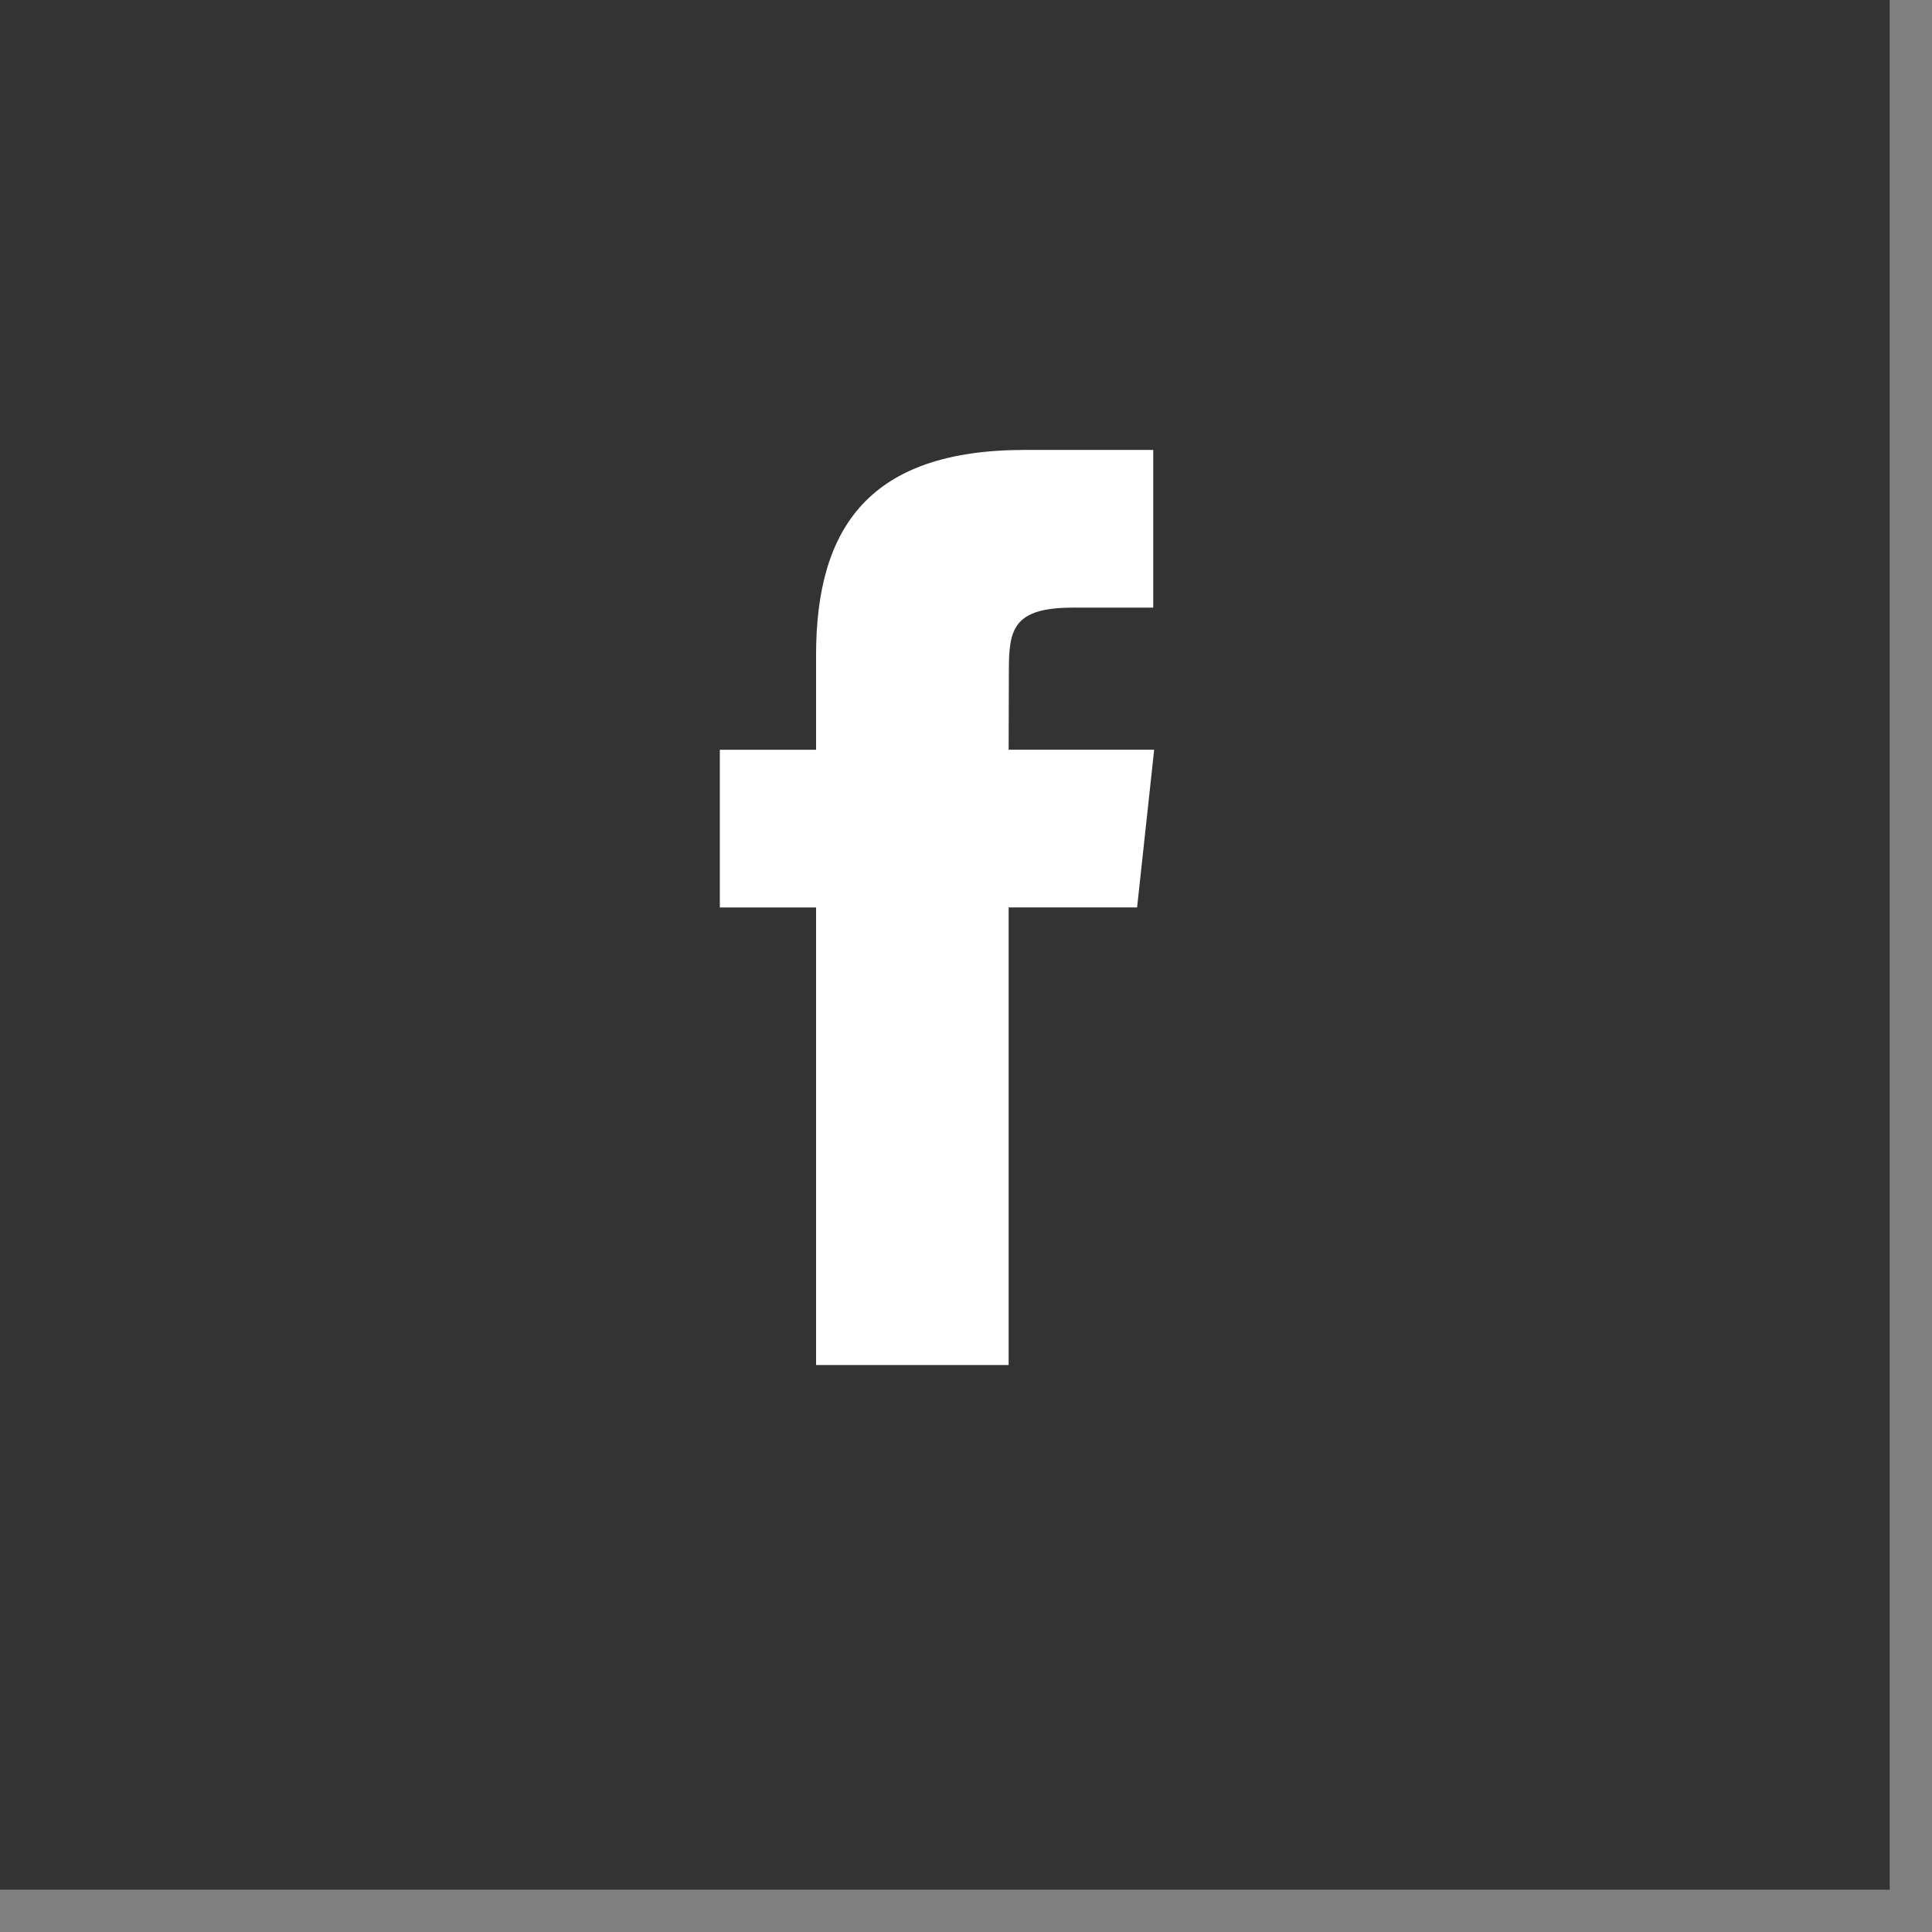
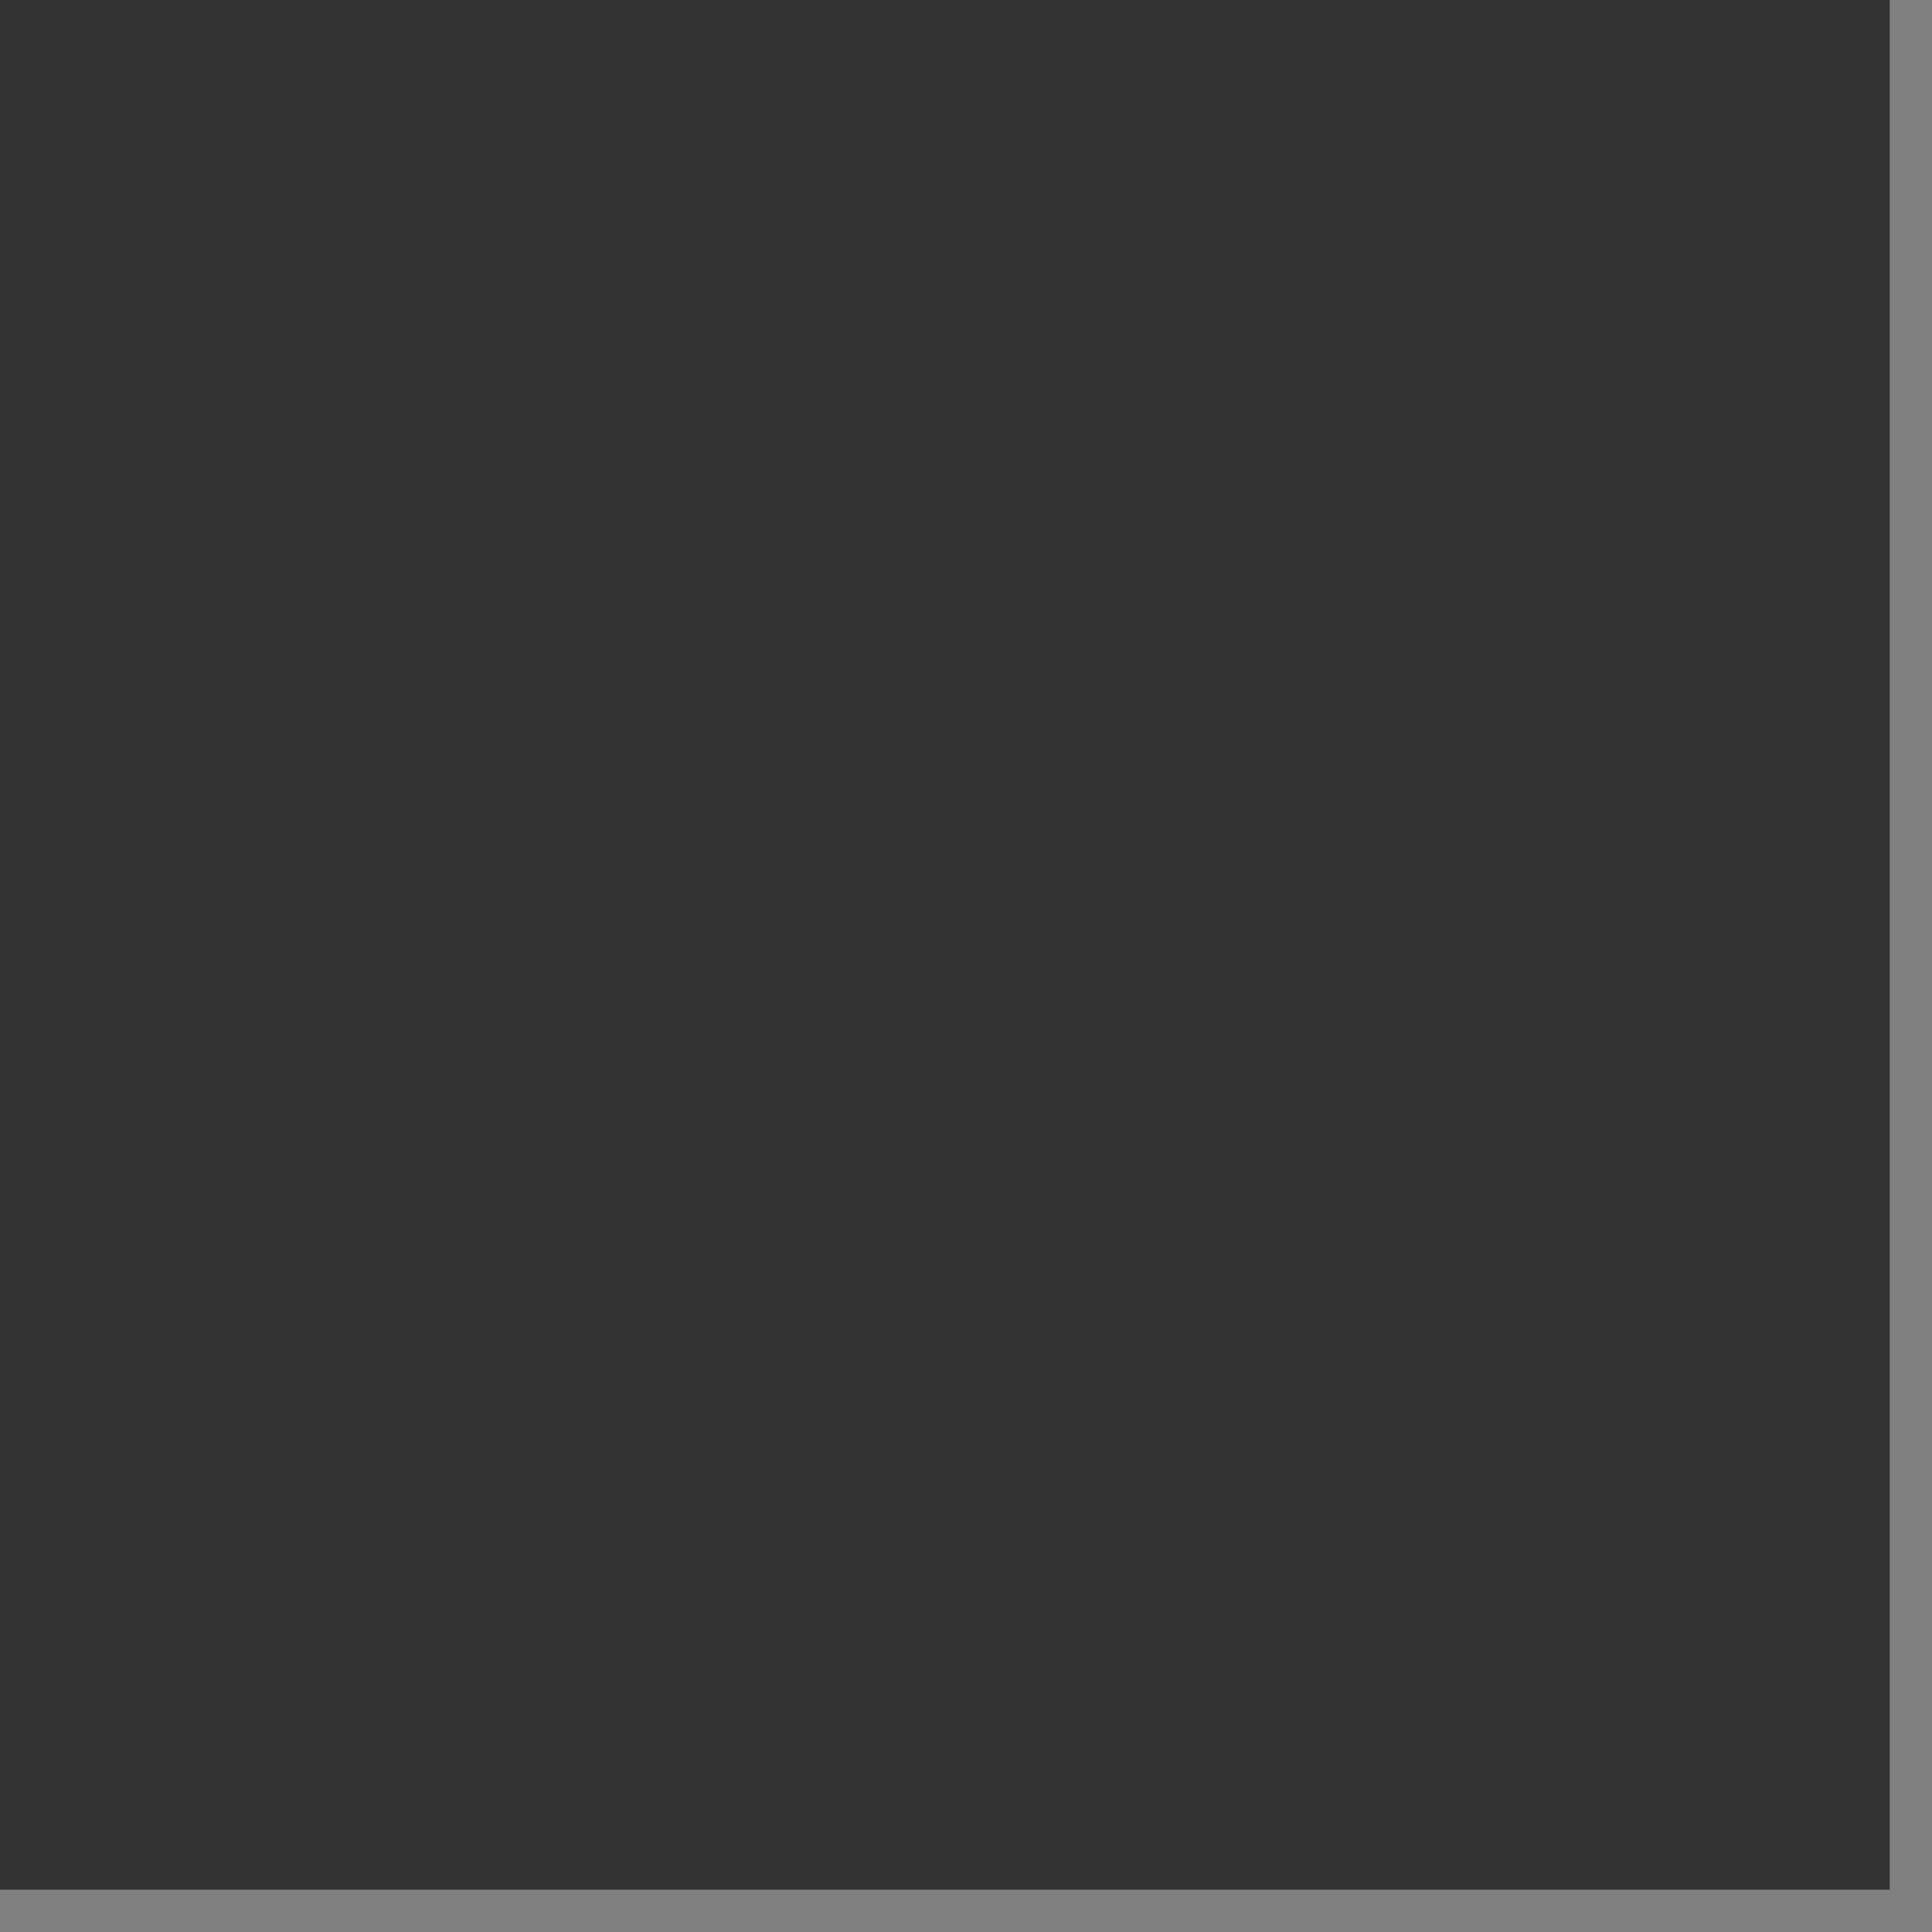
<svg xmlns="http://www.w3.org/2000/svg" width="43" height="43" viewBox="0 0 43 43" fill="none">
  <rect x="0" y="0" width="43" height="43" fill="#808080" stroke="none" />
  <rect width="42.059" height="42.059" fill="#333333" />
-   <path fill-rule="evenodd" clip-rule="evenodd" d="M22.449 30.381V20.196H25.308L25.688 16.686H22.449L22.454 14.93C22.454 14.014 22.542 13.524 23.88 13.524H25.667V10.014H22.807C19.372 10.014 18.163 11.716 18.163 14.58V16.687H16.021V20.197H18.163V30.381H22.449Z" fill="white" />
</svg>